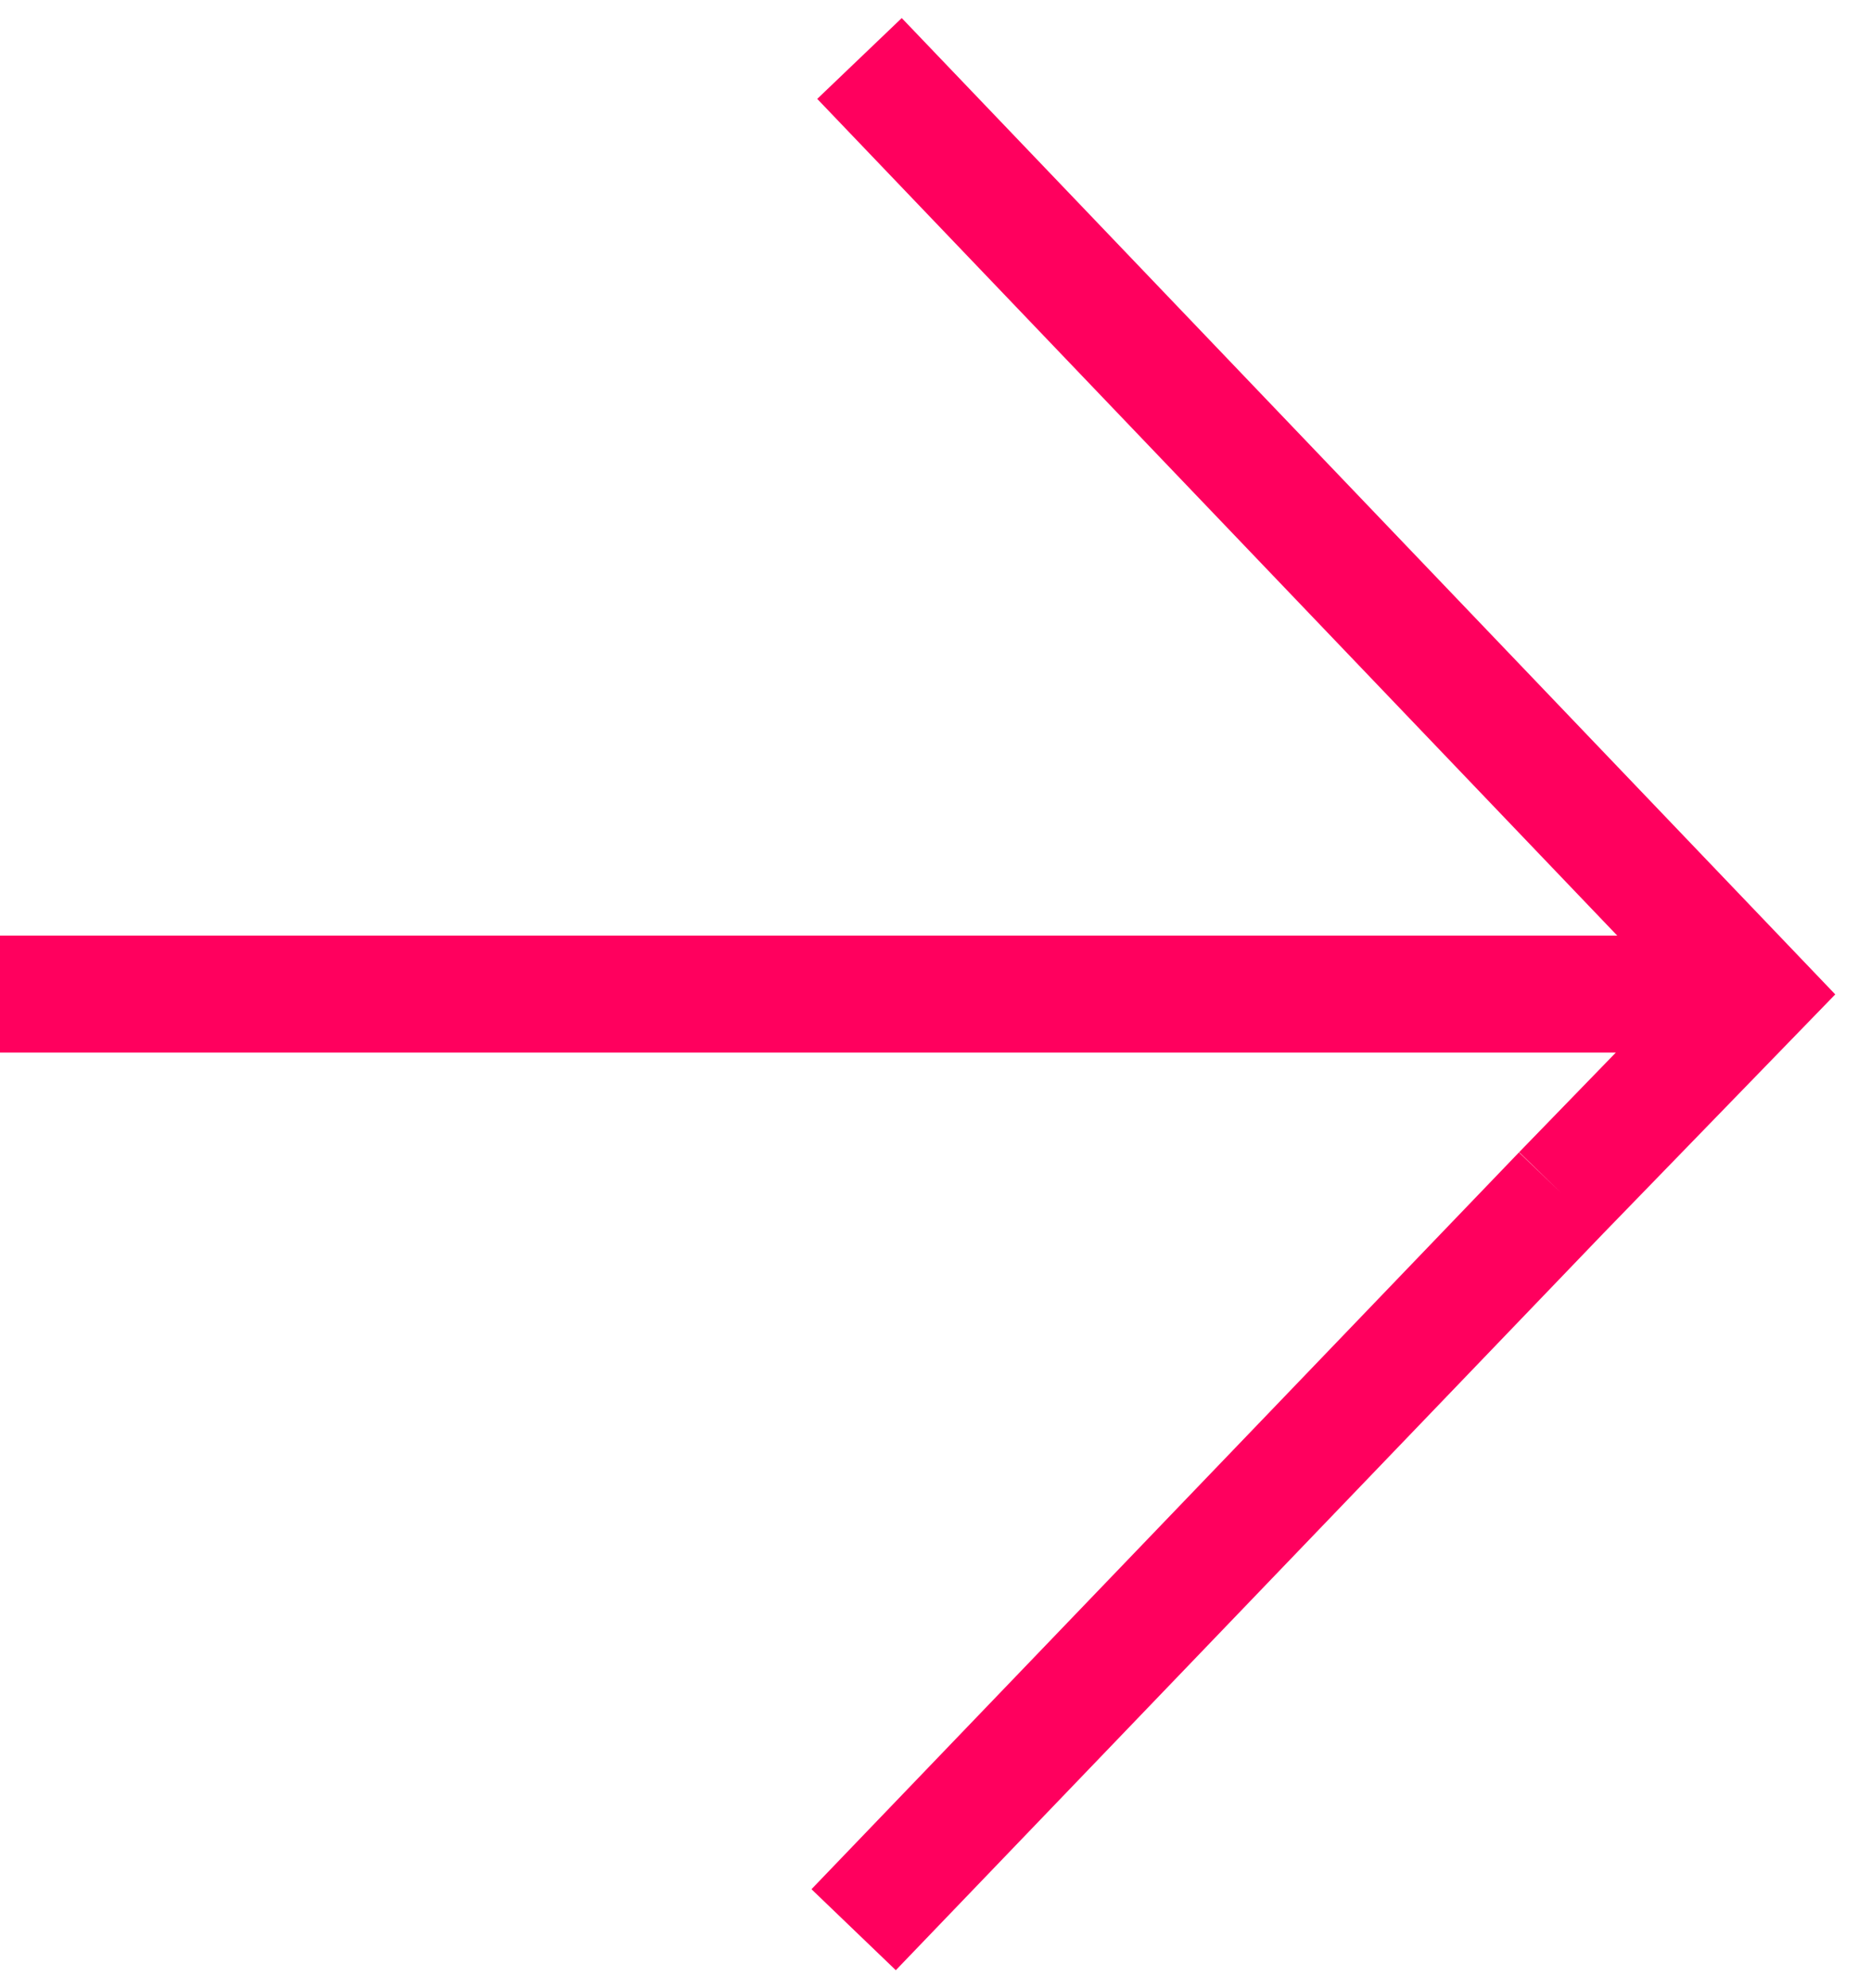
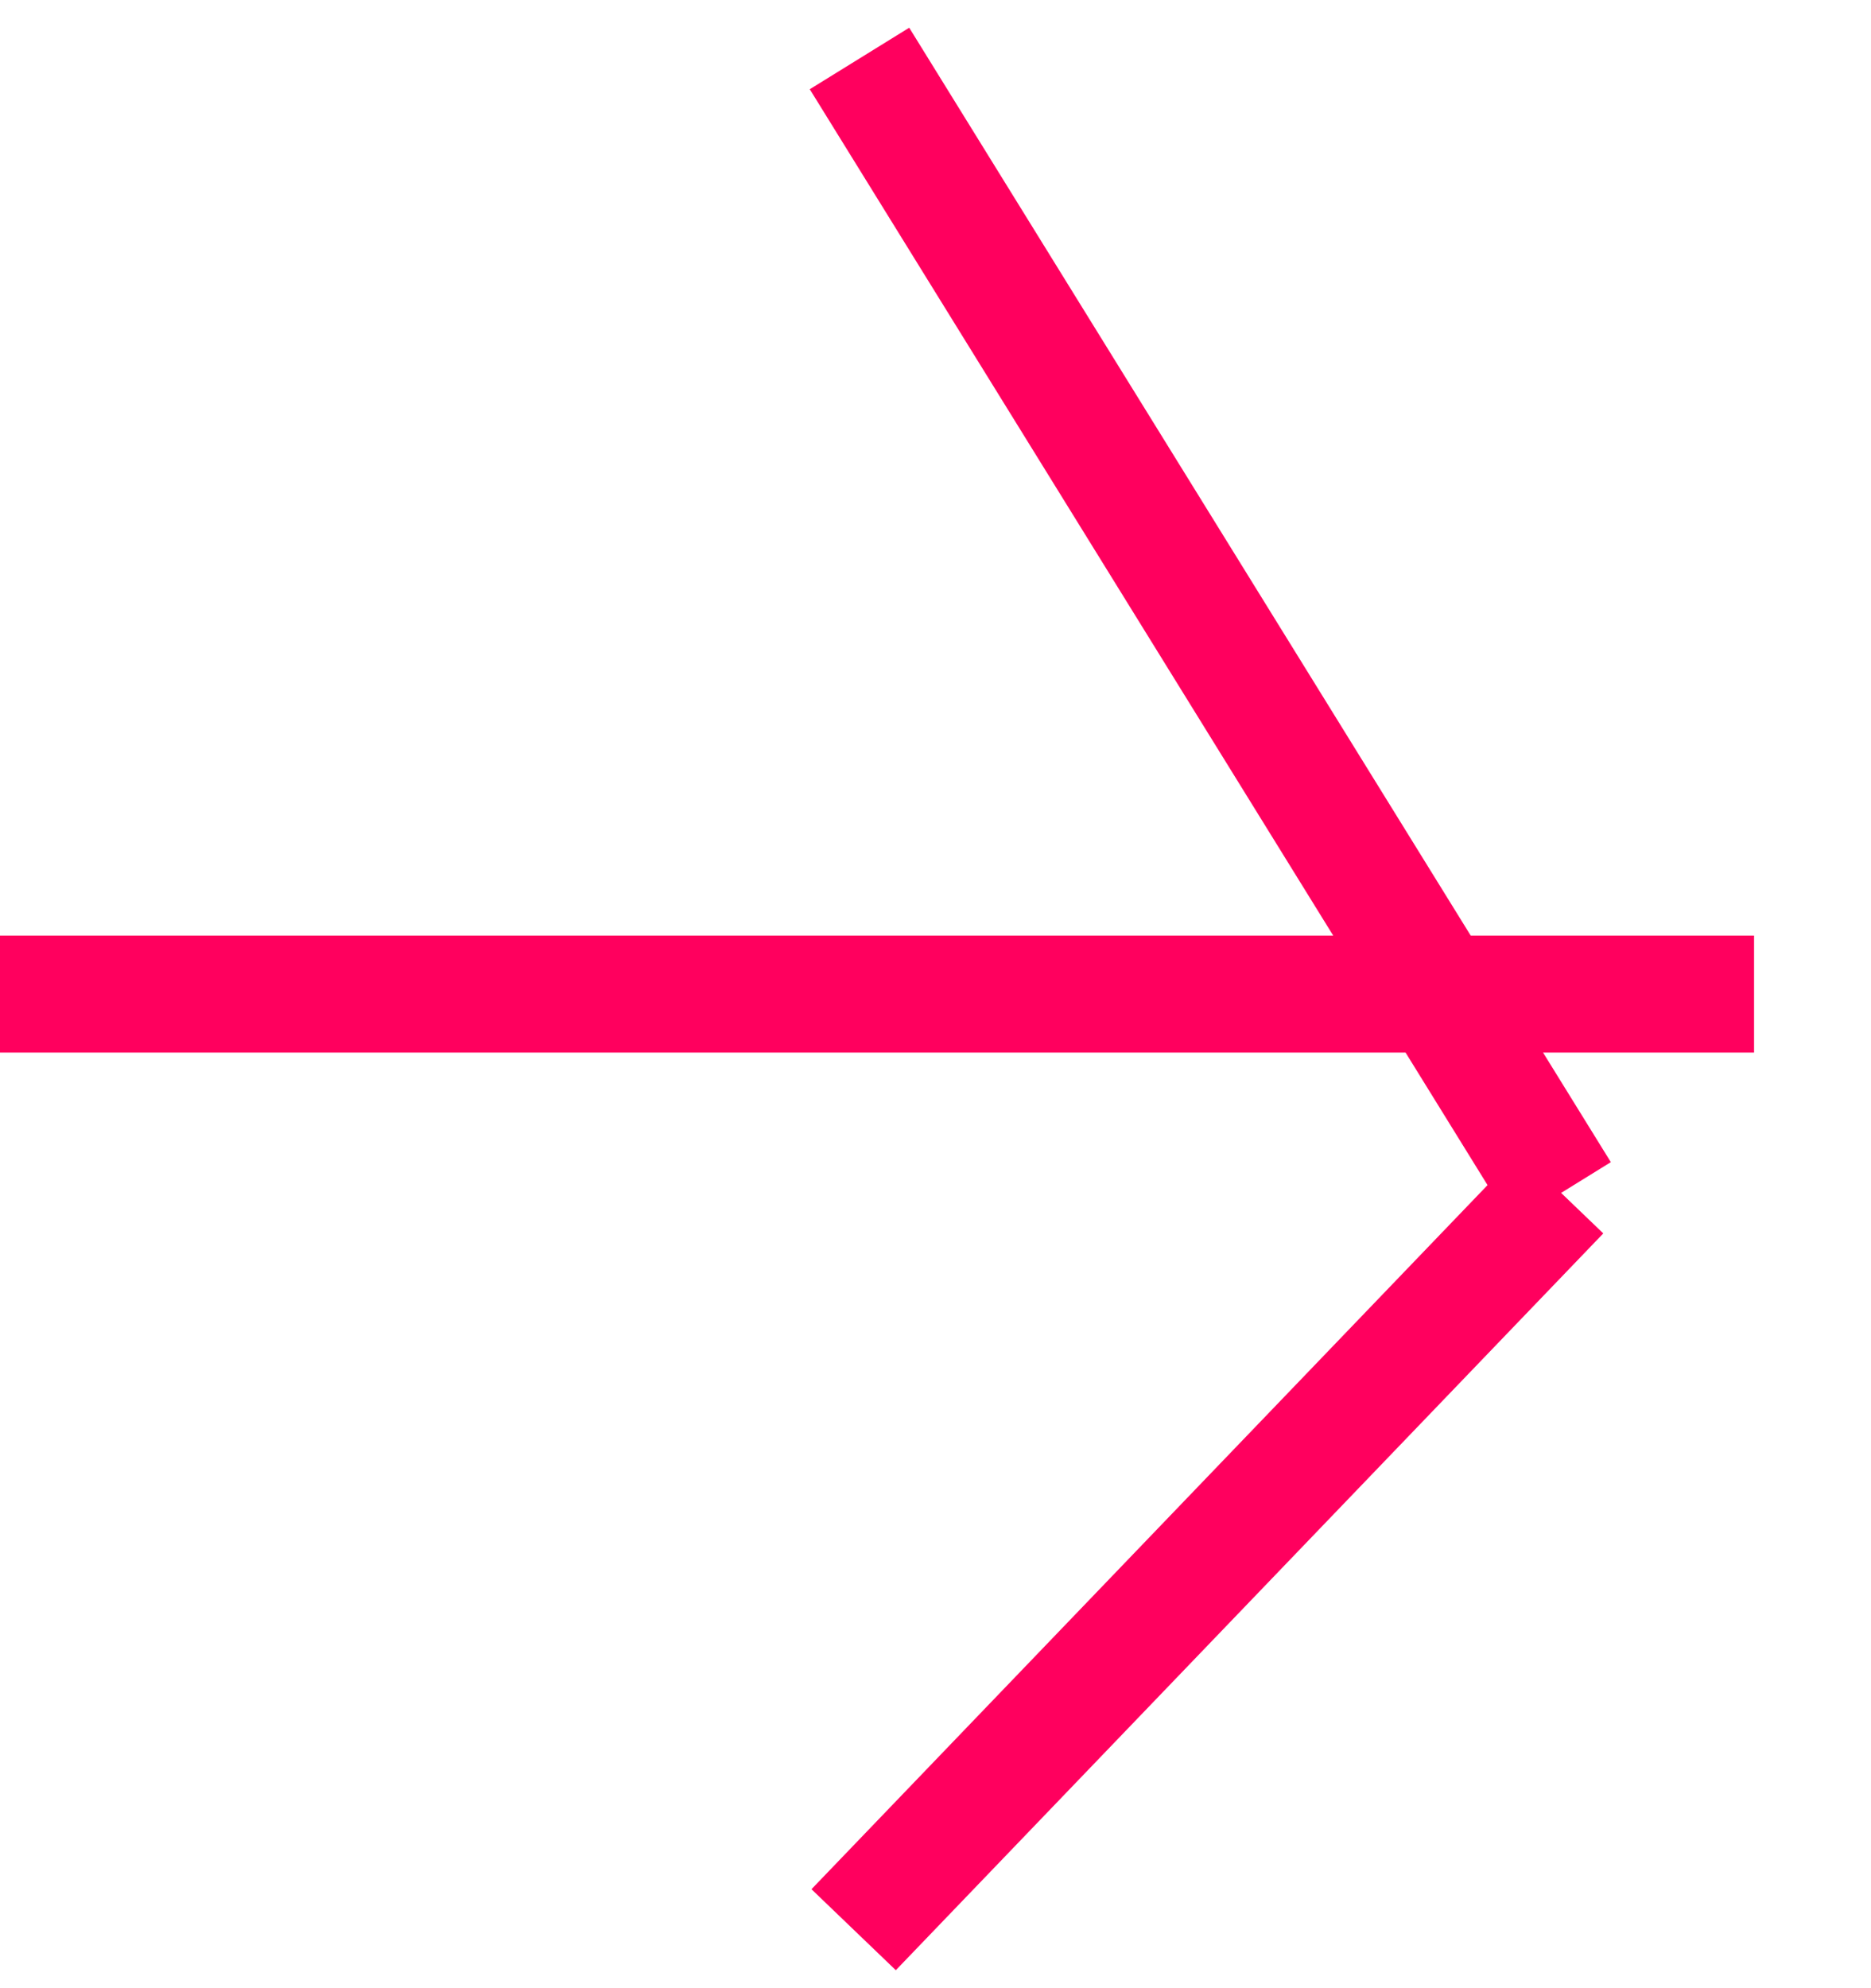
<svg xmlns="http://www.w3.org/2000/svg" id="Layer_1" version="1.1" viewBox="0 0 32 34">
  <defs>
    <style>
      .st0 {
        fill: none;
        stroke: #ff005e;
        stroke-width: 2px;
      }
    </style>
  </defs>
-   <path class="st0" d="M0,17h30M26.7,20.4h0l3.3-3.4L14.7,1M26.7,20.4l-12.1,12.6,12.1-12.6Z" />
+   <path class="st0" d="M0,17h30M26.7,20.4h0L14.7,1M26.7,20.4l-12.1,12.6,12.1-12.6Z" />
</svg>